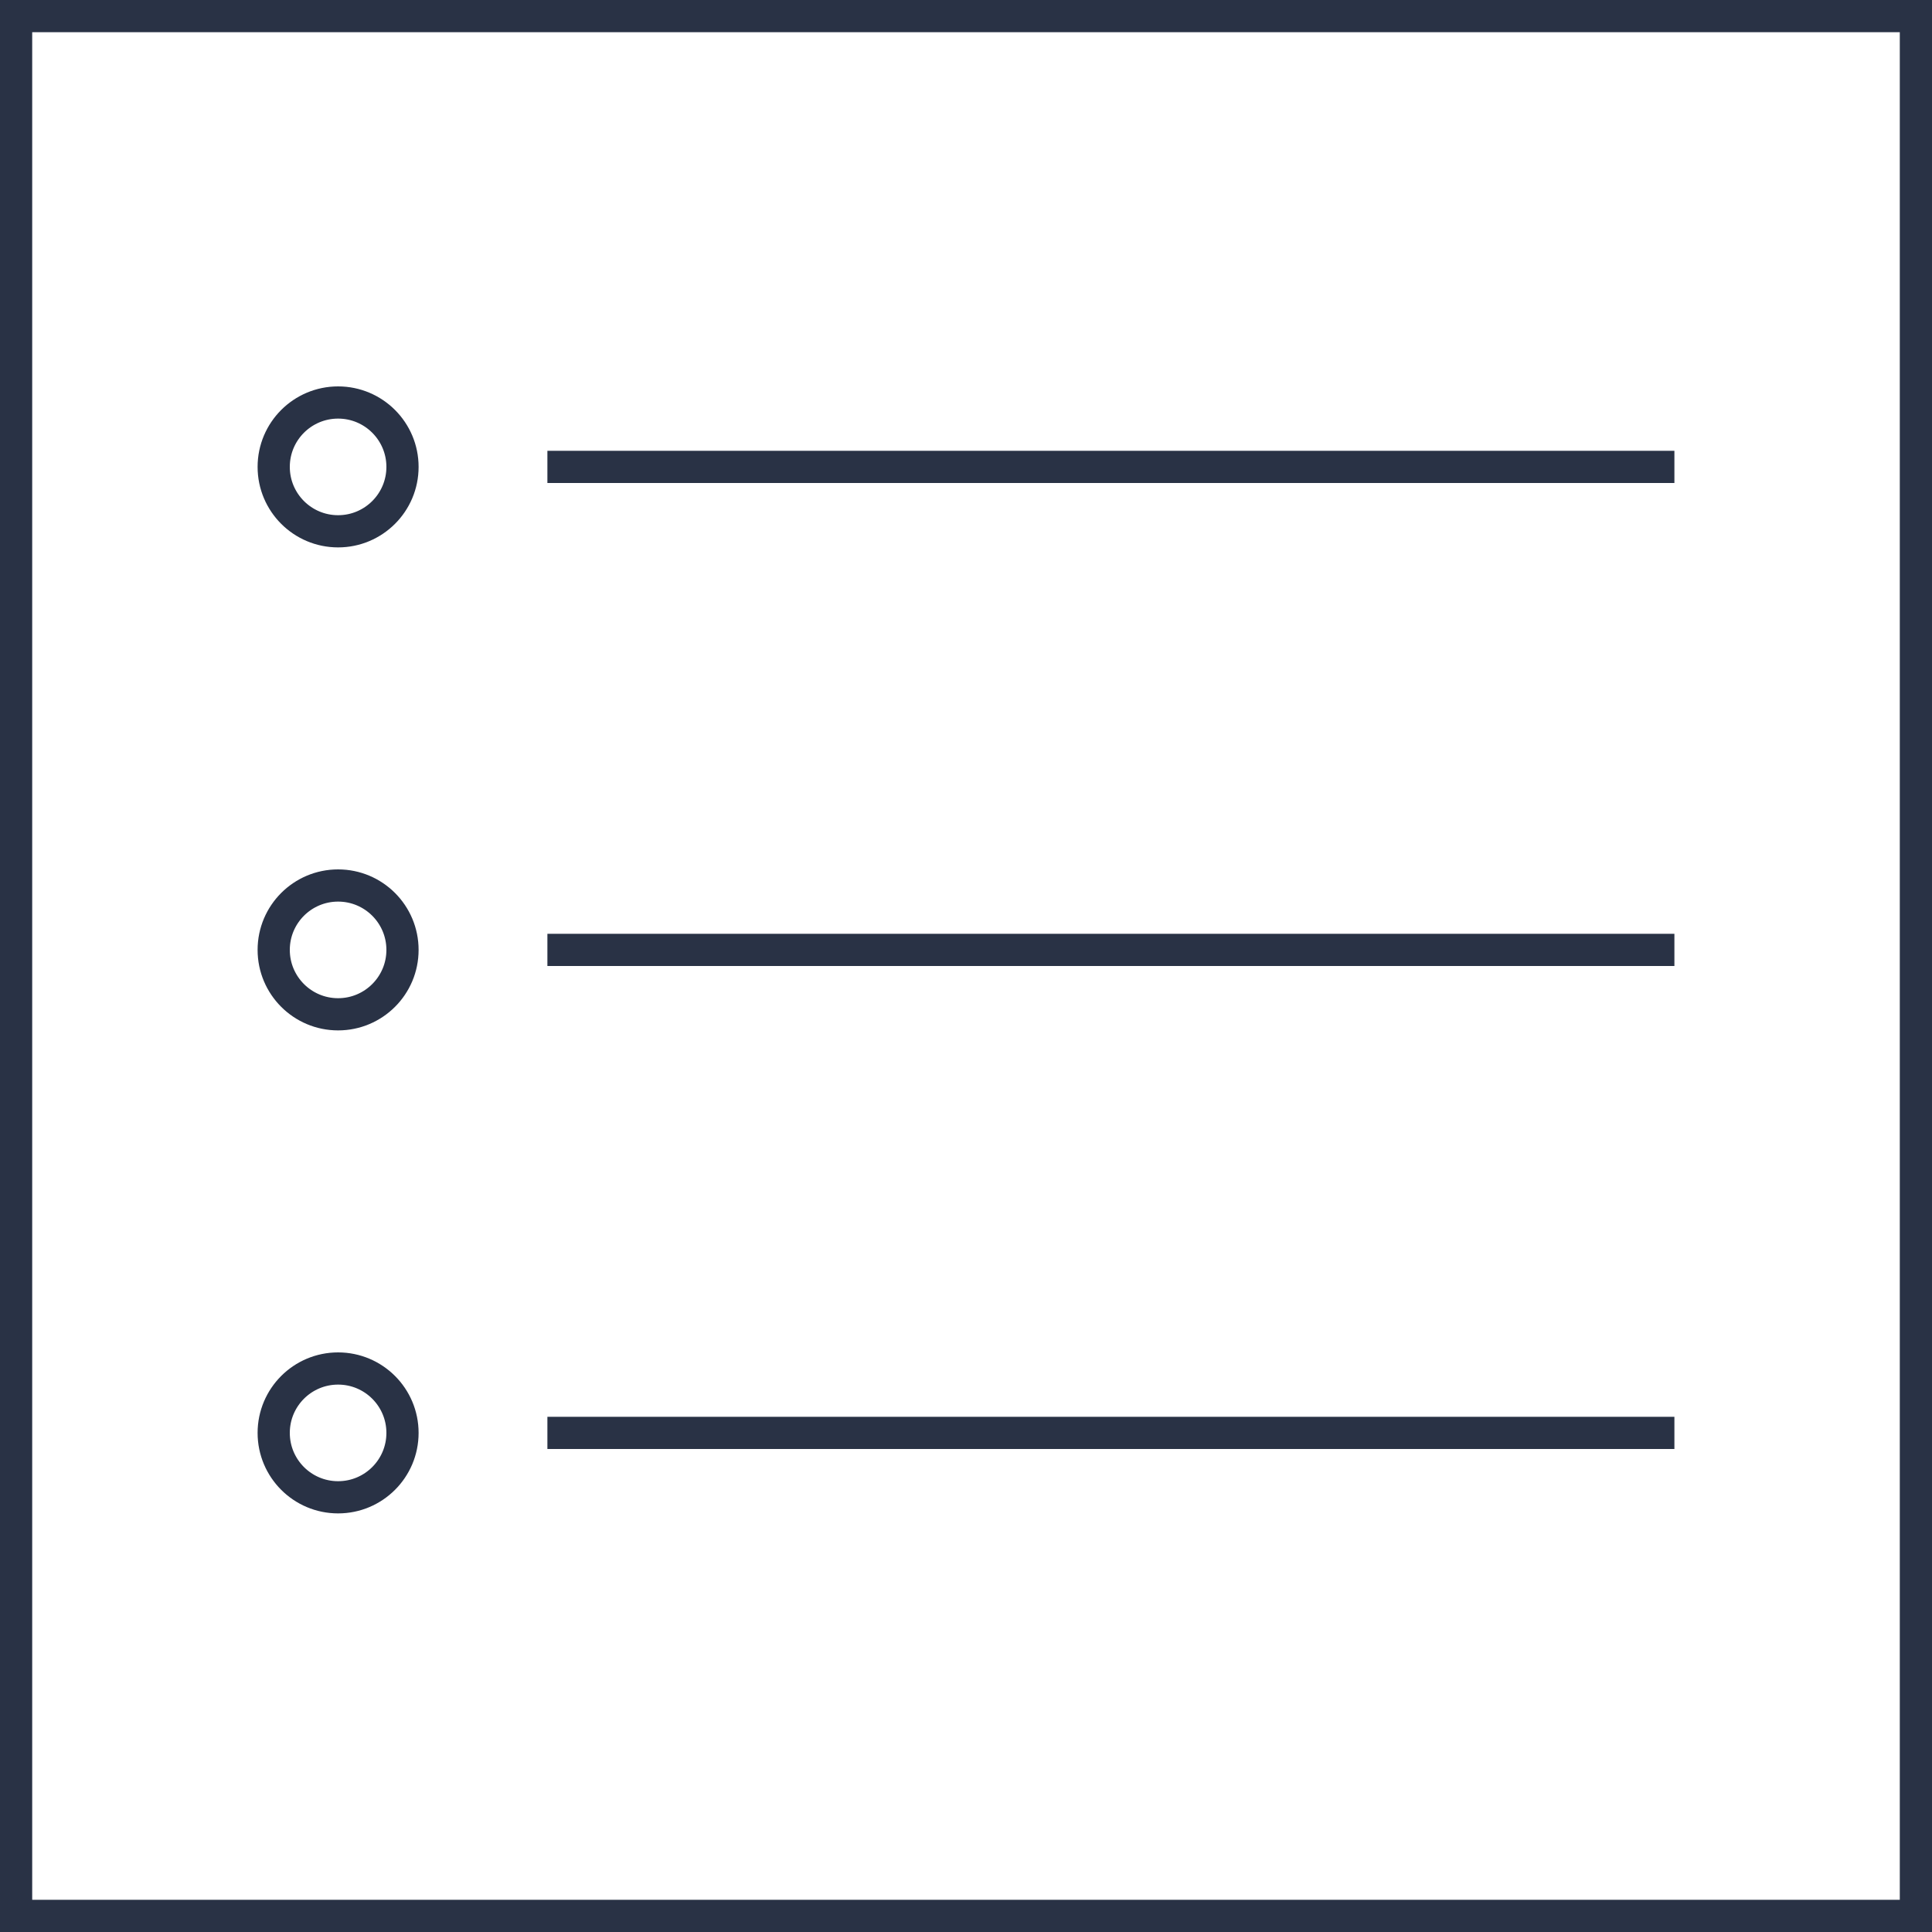
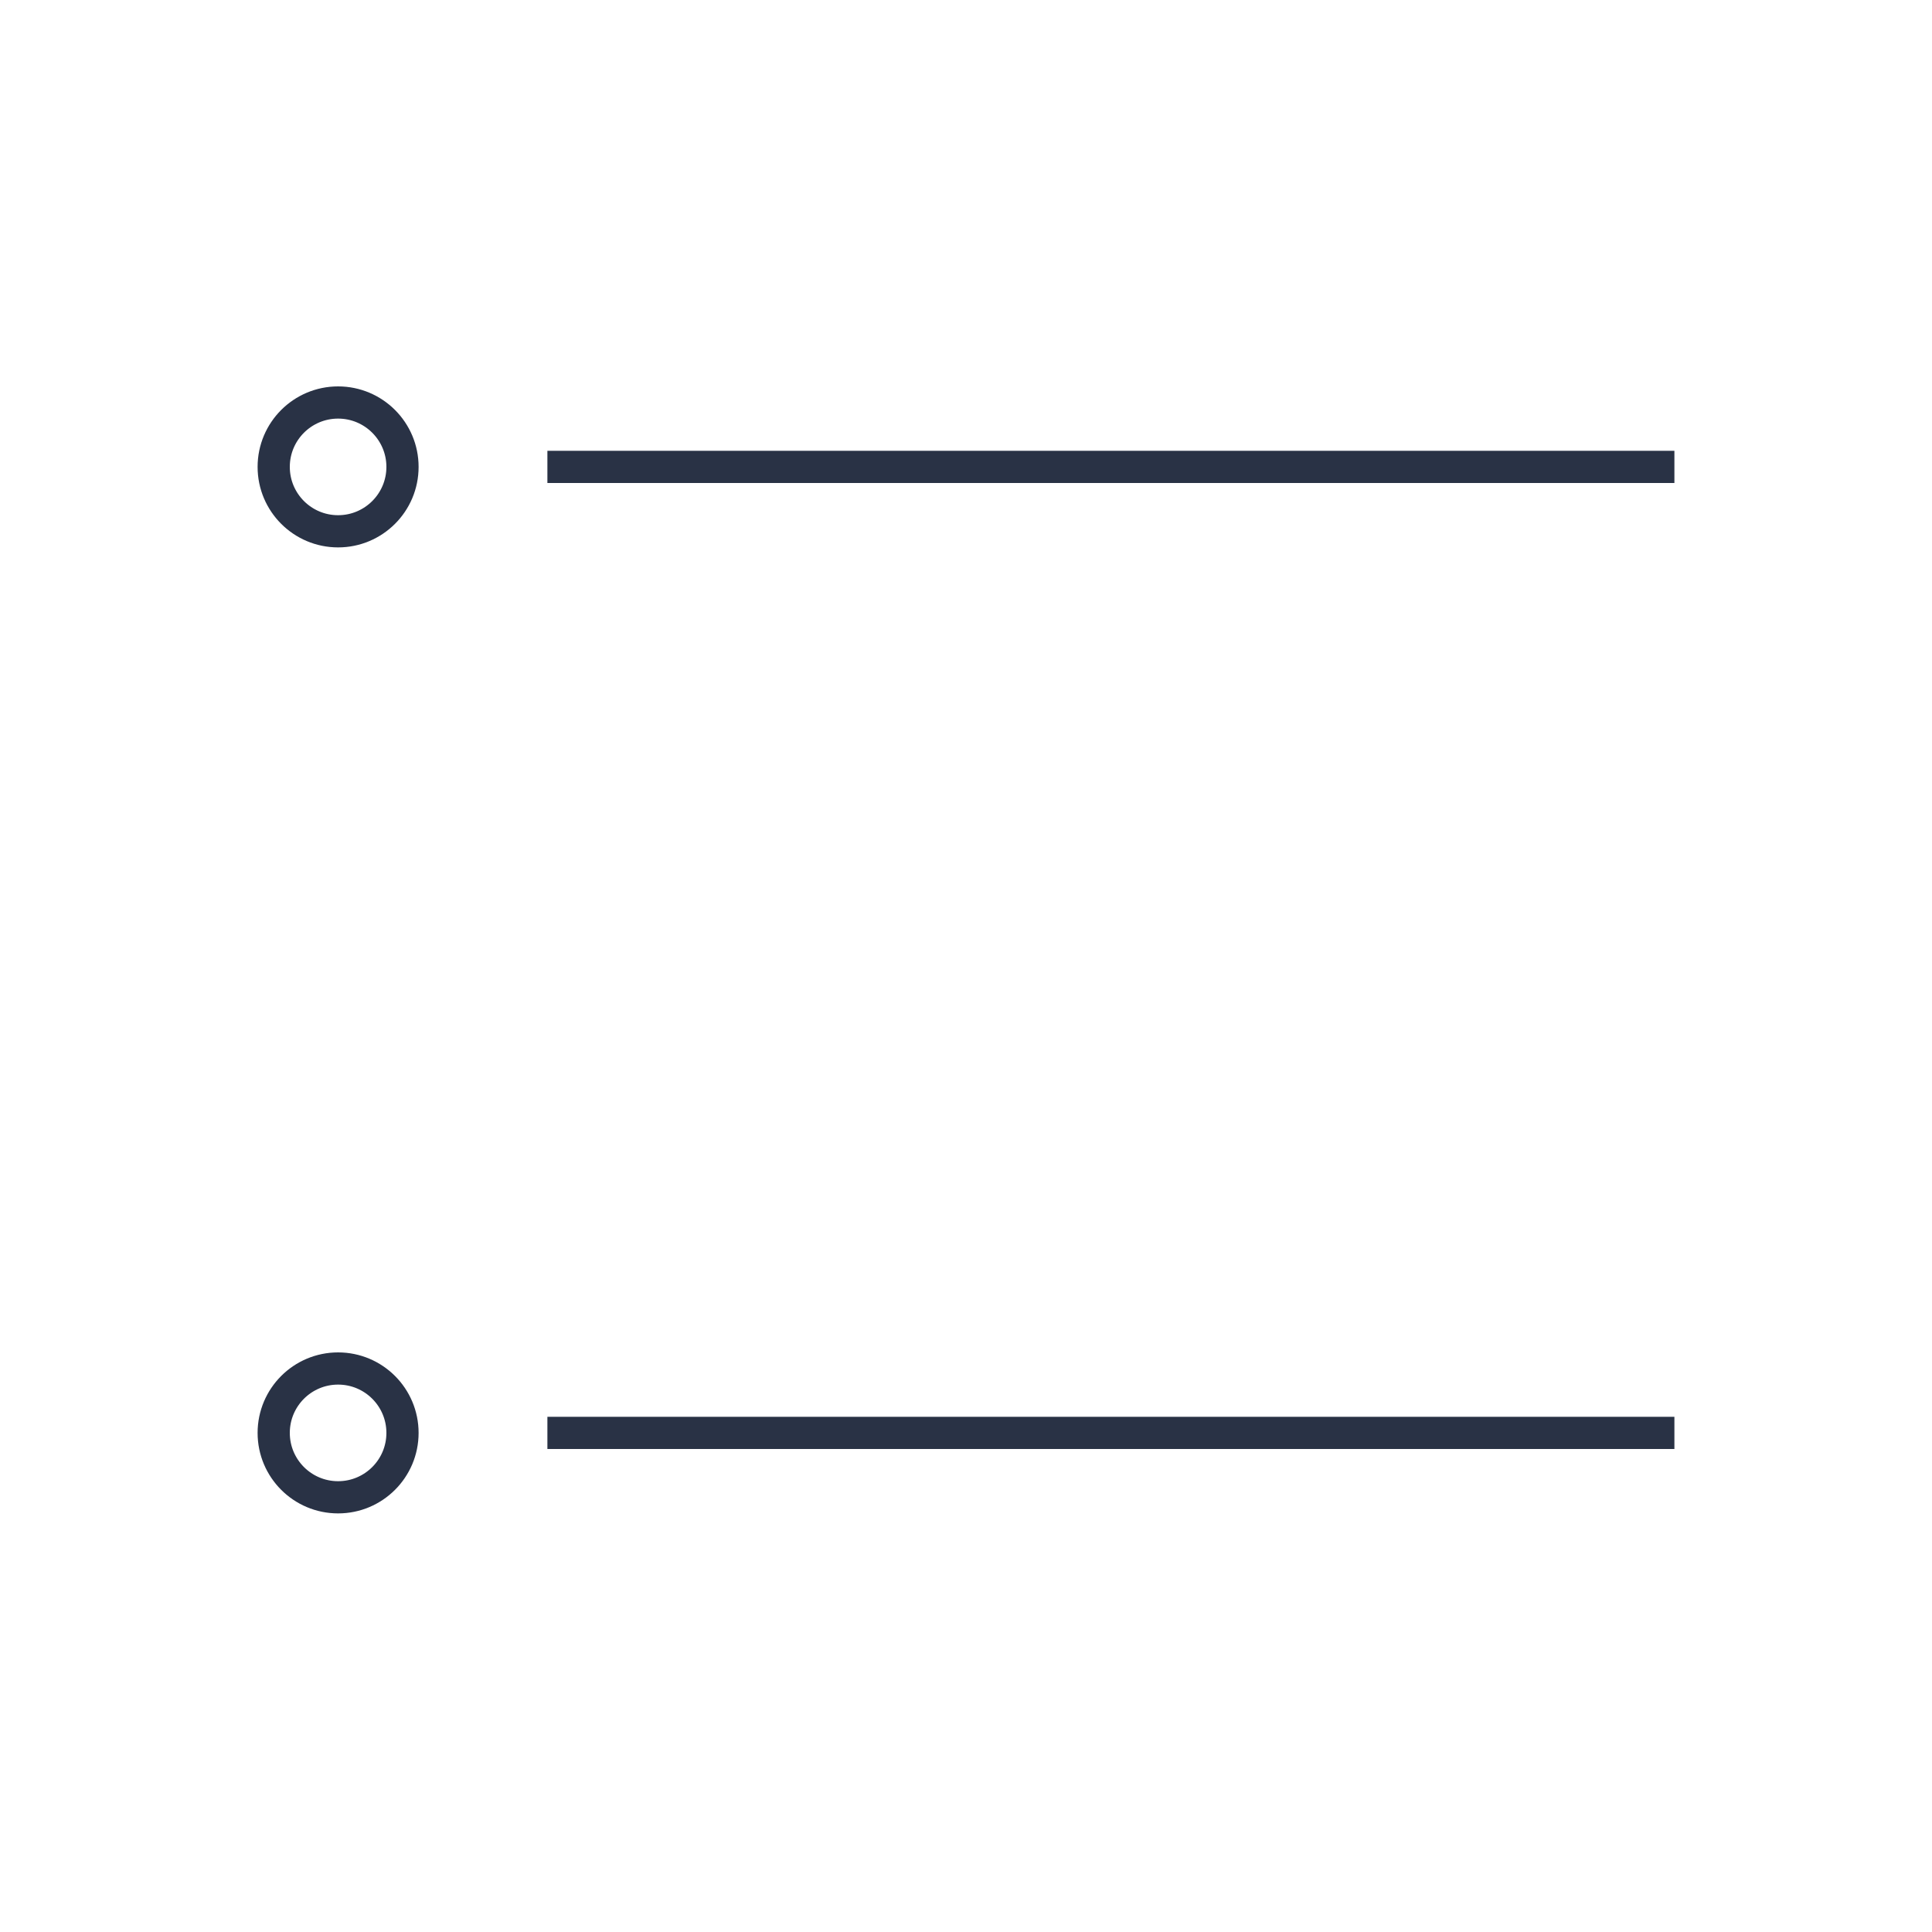
<svg xmlns="http://www.w3.org/2000/svg" width="60" height="60" viewBox="0 0 60 60" fill="none">
  <circle cx="10.5" cy="14.5" r="2" stroke="#293245" />
-   <circle cx="10.5" cy="29.5" r="2" stroke="#293245" />
  <circle cx="10.5" cy="44.5" r="2" stroke="#293245" />
-   <rect x="0.5" y="0.5" width="59" height="59" stroke="#293245" />
  <line x1="17" y1="14.5" x2="52" y2="14.5" stroke="#293245" />
-   <line x1="17" y1="29.5" x2="52" y2="29.5" stroke="#293245" />
  <line x1="17" y1="44.5" x2="52" y2="44.5" stroke="#293245" />
</svg>